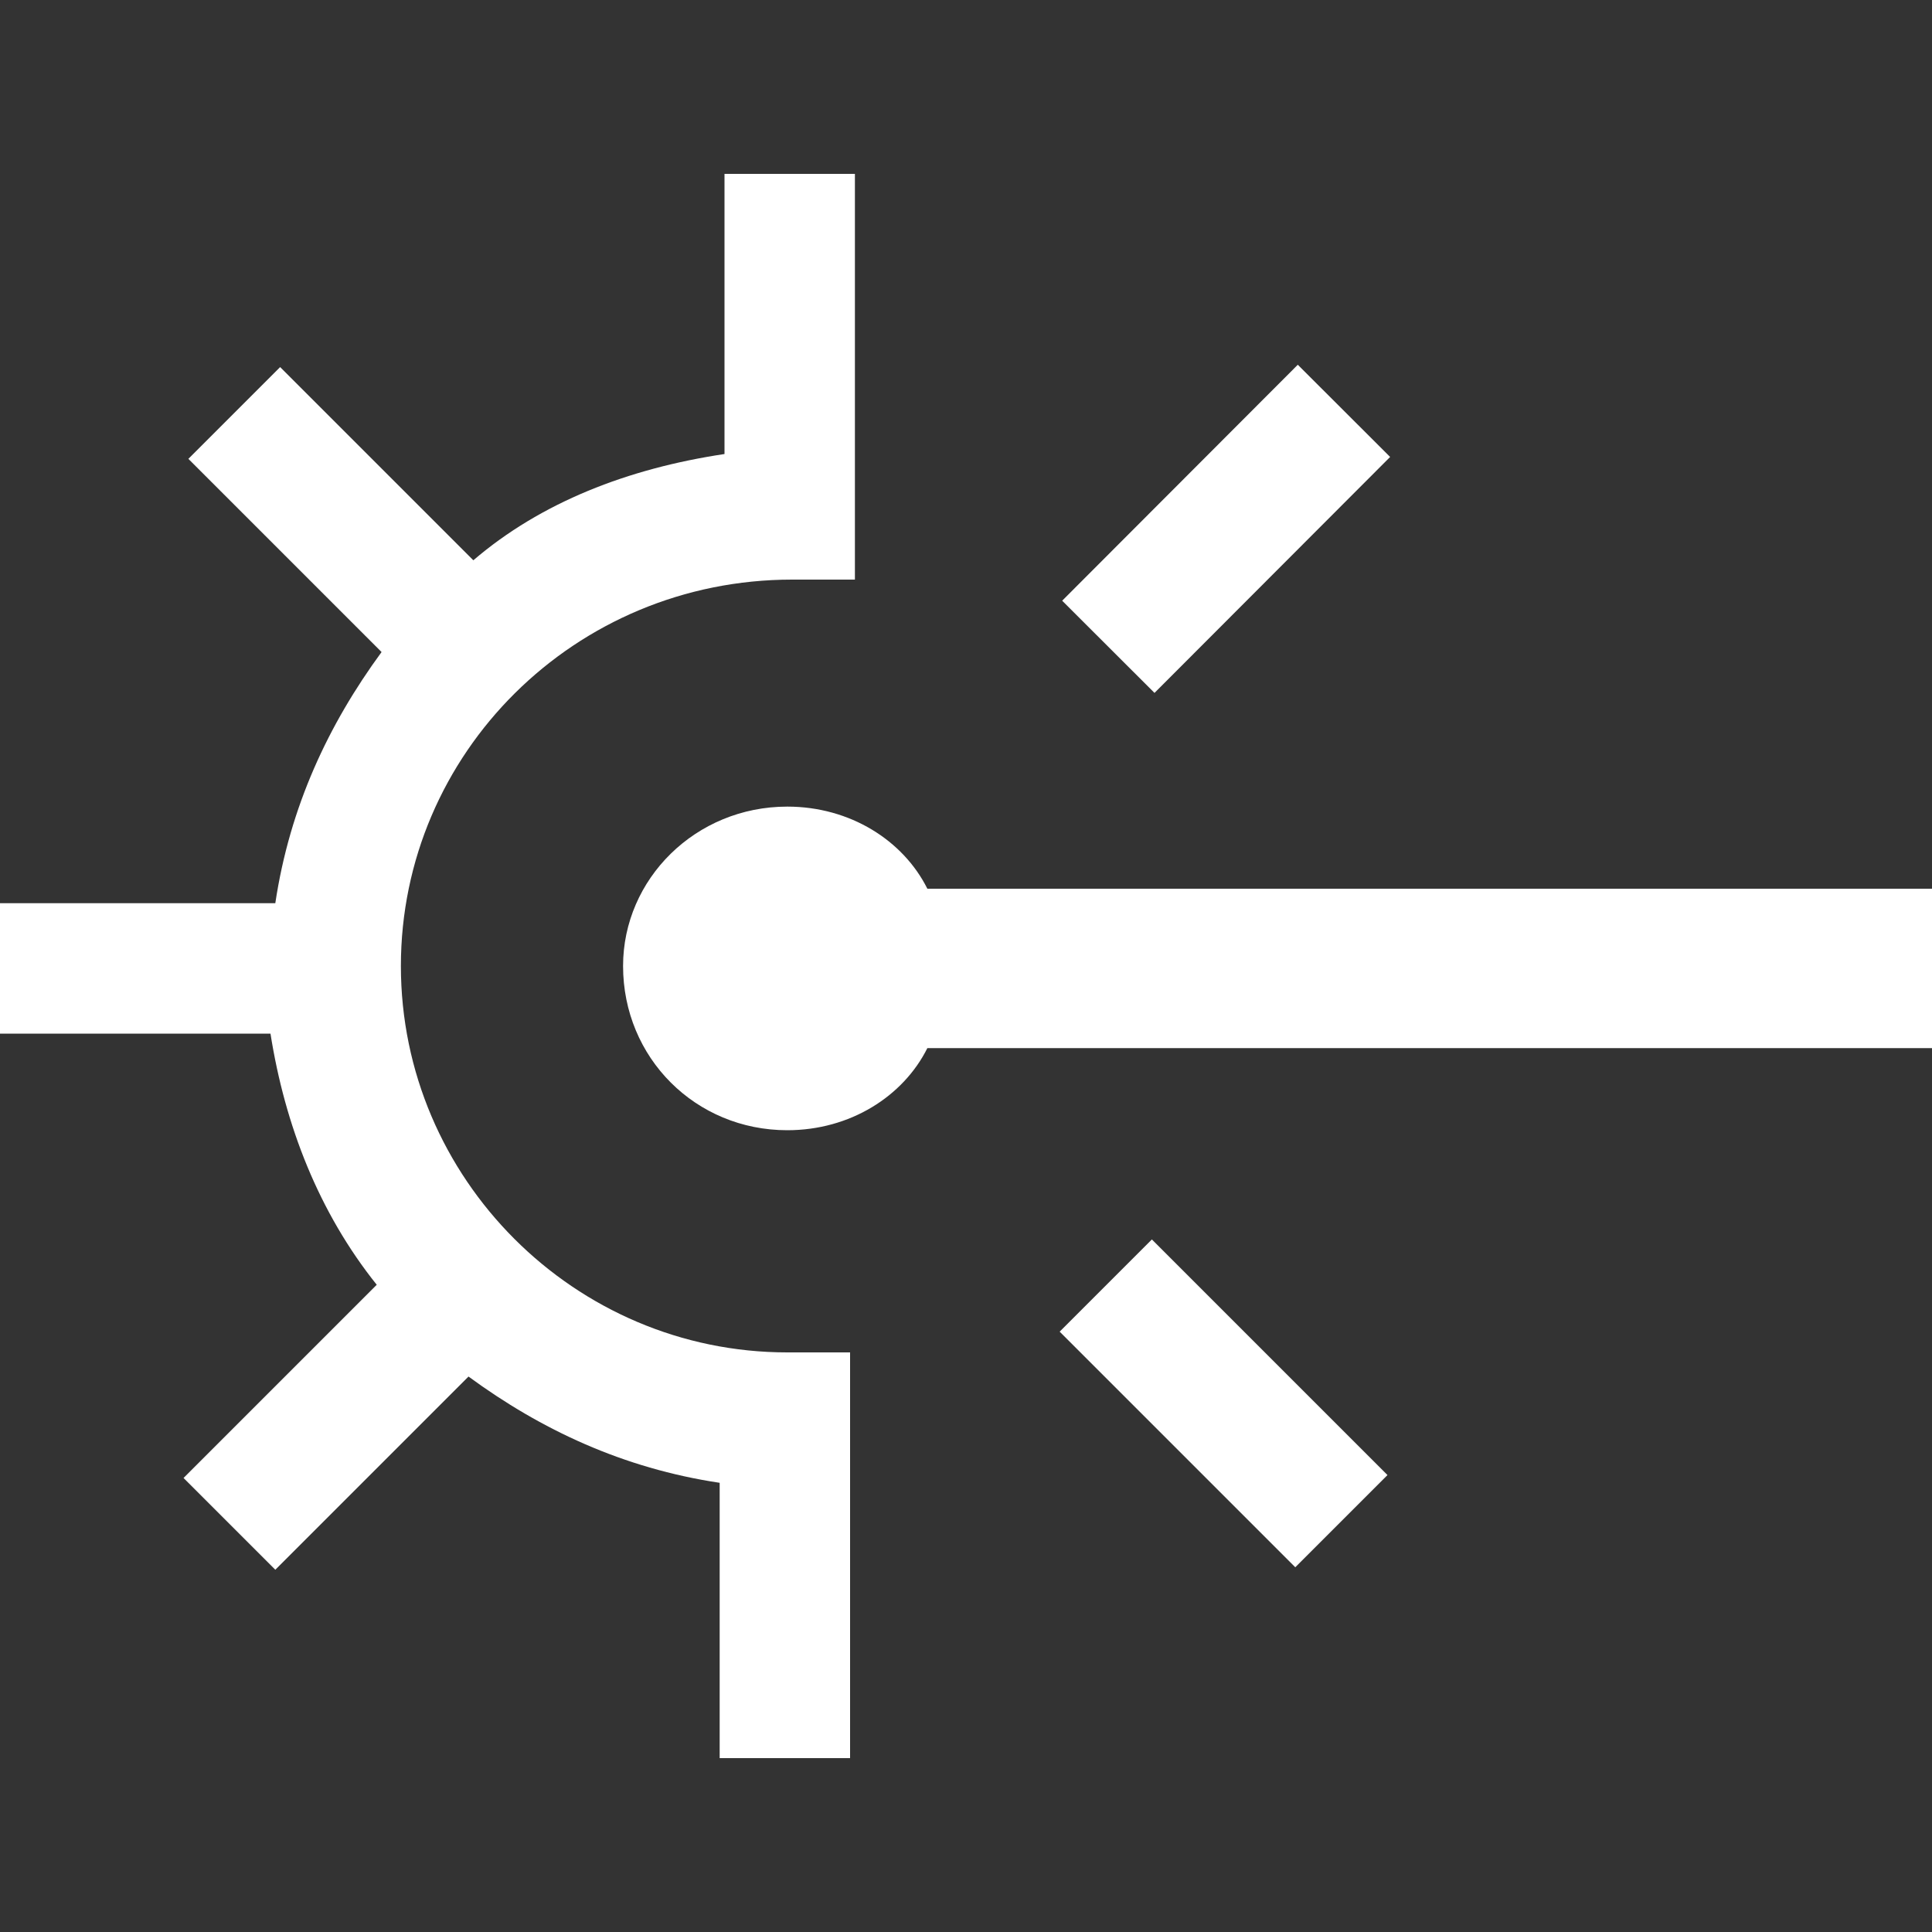
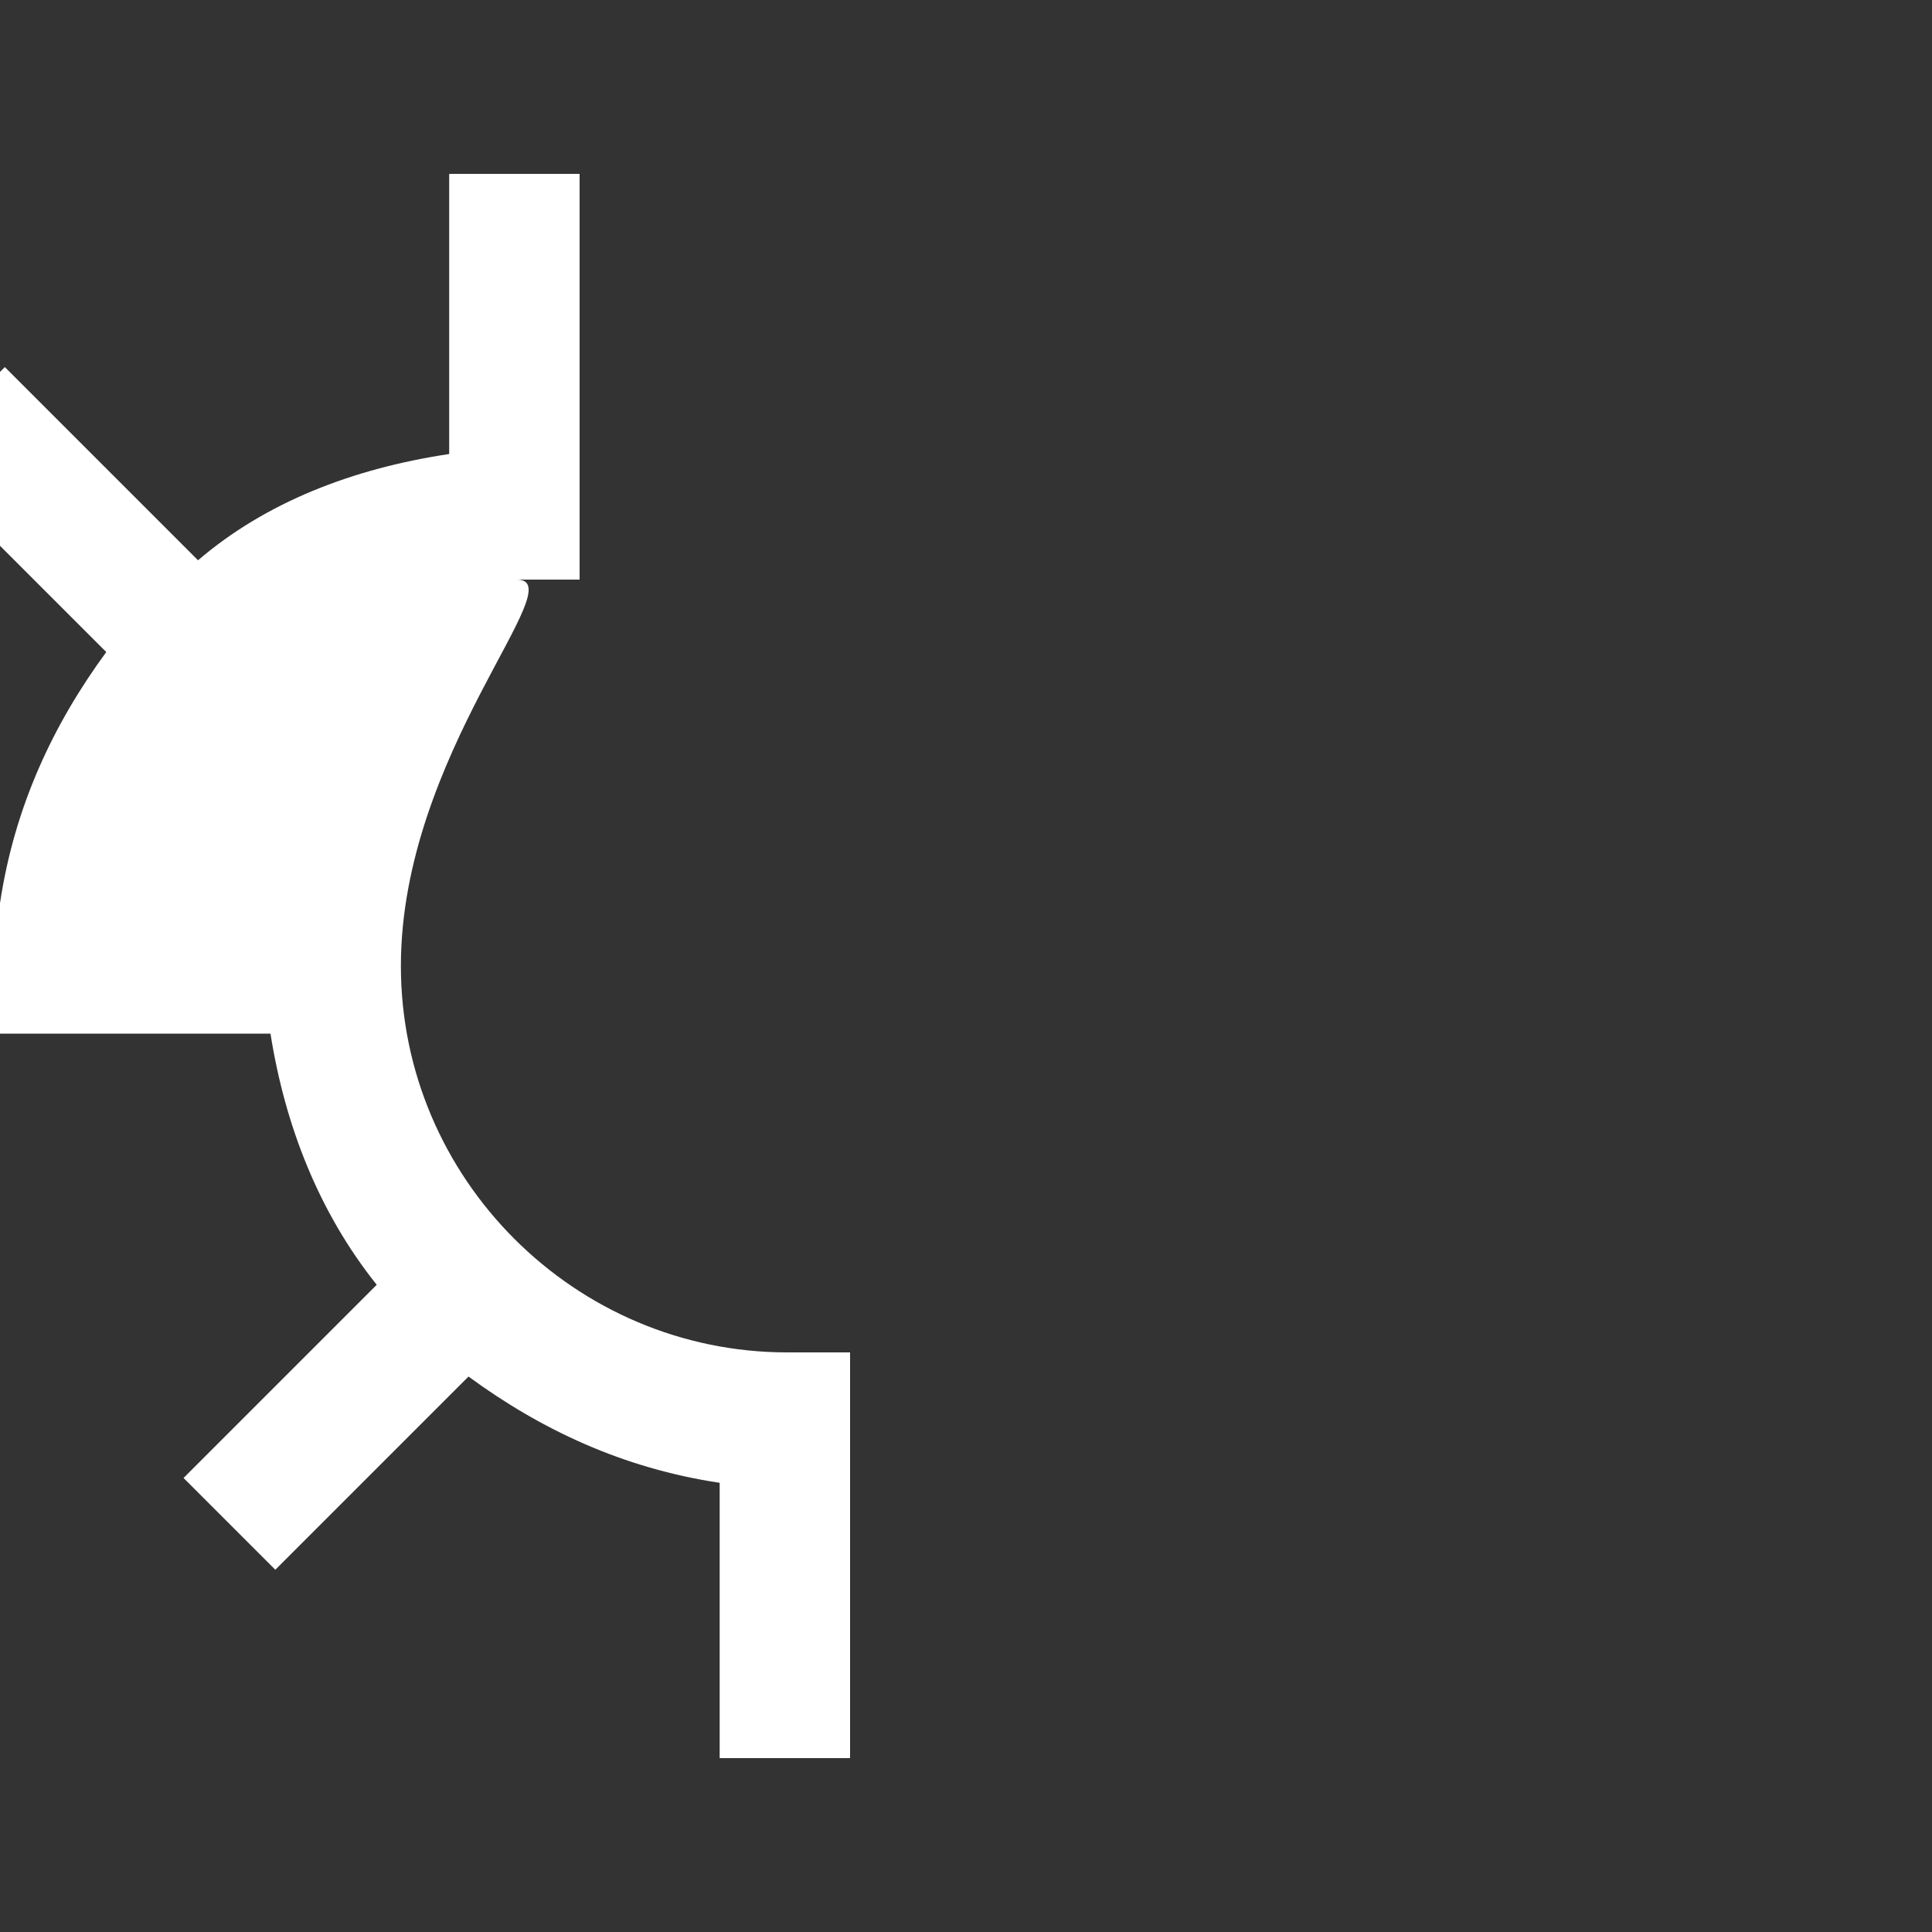
<svg xmlns="http://www.w3.org/2000/svg" version="1.1" baseProfile="tiny" id="b" x="0px" y="0px" viewBox="0 0 40 40" overflow="visible" xml:space="preserve">
  <rect x="0" y="0" width="40" height="40" fill="#333333" stroke="none" />
  <g id="d">
-     <path fill="#FFFFFF" d="M40,18.4v3.3H19.2c-0.5,1-1.6,1.7-2.9,1.7c-1.9,0-3.4-1.5-3.4-3.4c0-1.8,1.5-3.3,3.4-3.3   c1.3,0,2.4,0.7,2.9,1.7L40,18.4L40,18.4z" />
-     <path fill="#FFFFFF" d="M8.3,20c0,4.4,3.6,8,8,8h1.3v8.4h-2.7v-5.7c-2-0.3-3.7-1.1-5.2-2.2l-4,4l-1.9-1.9l4-4   c-1.2-1.5-1.9-3.3-2.2-5.2H0v-2.7h5.7c0.3-2,1.1-3.7,2.2-5.2l-4-4l1.9-1.9l4,4c1.4-1.2,3.2-1.9,5.2-2.2V3.6h2.7V12h-1.3   C11.9,12,8.3,15.6,8.3,20L8.3,20z" />
-     <rect x="21.9" y="9.6" transform="matrix(0.707 -0.708 0.708 0.707 -0.289 21.155)" fill="#FFFFFF" width="6.9" height="2.7" />
-     <rect x="24" y="25.6" transform="matrix(0.707 -0.707 0.707 0.707 -13.128 26.439)" fill="#FFFFFF" width="2.7" height="6.9" />
+     <path fill="#FFFFFF" d="M8.3,20c0,4.4,3.6,8,8,8h1.3v8.4h-2.7v-5.7c-2-0.3-3.7-1.1-5.2-2.2l-4,4l-1.9-1.9l4-4   c-1.2-1.5-1.9-3.3-2.2-5.2H0v-2.7c0.3-2,1.1-3.7,2.2-5.2l-4-4l1.9-1.9l4,4c1.4-1.2,3.2-1.9,5.2-2.2V3.6h2.7V12h-1.3   C11.9,12,8.3,15.6,8.3,20L8.3,20z" />
  </g>
</svg>